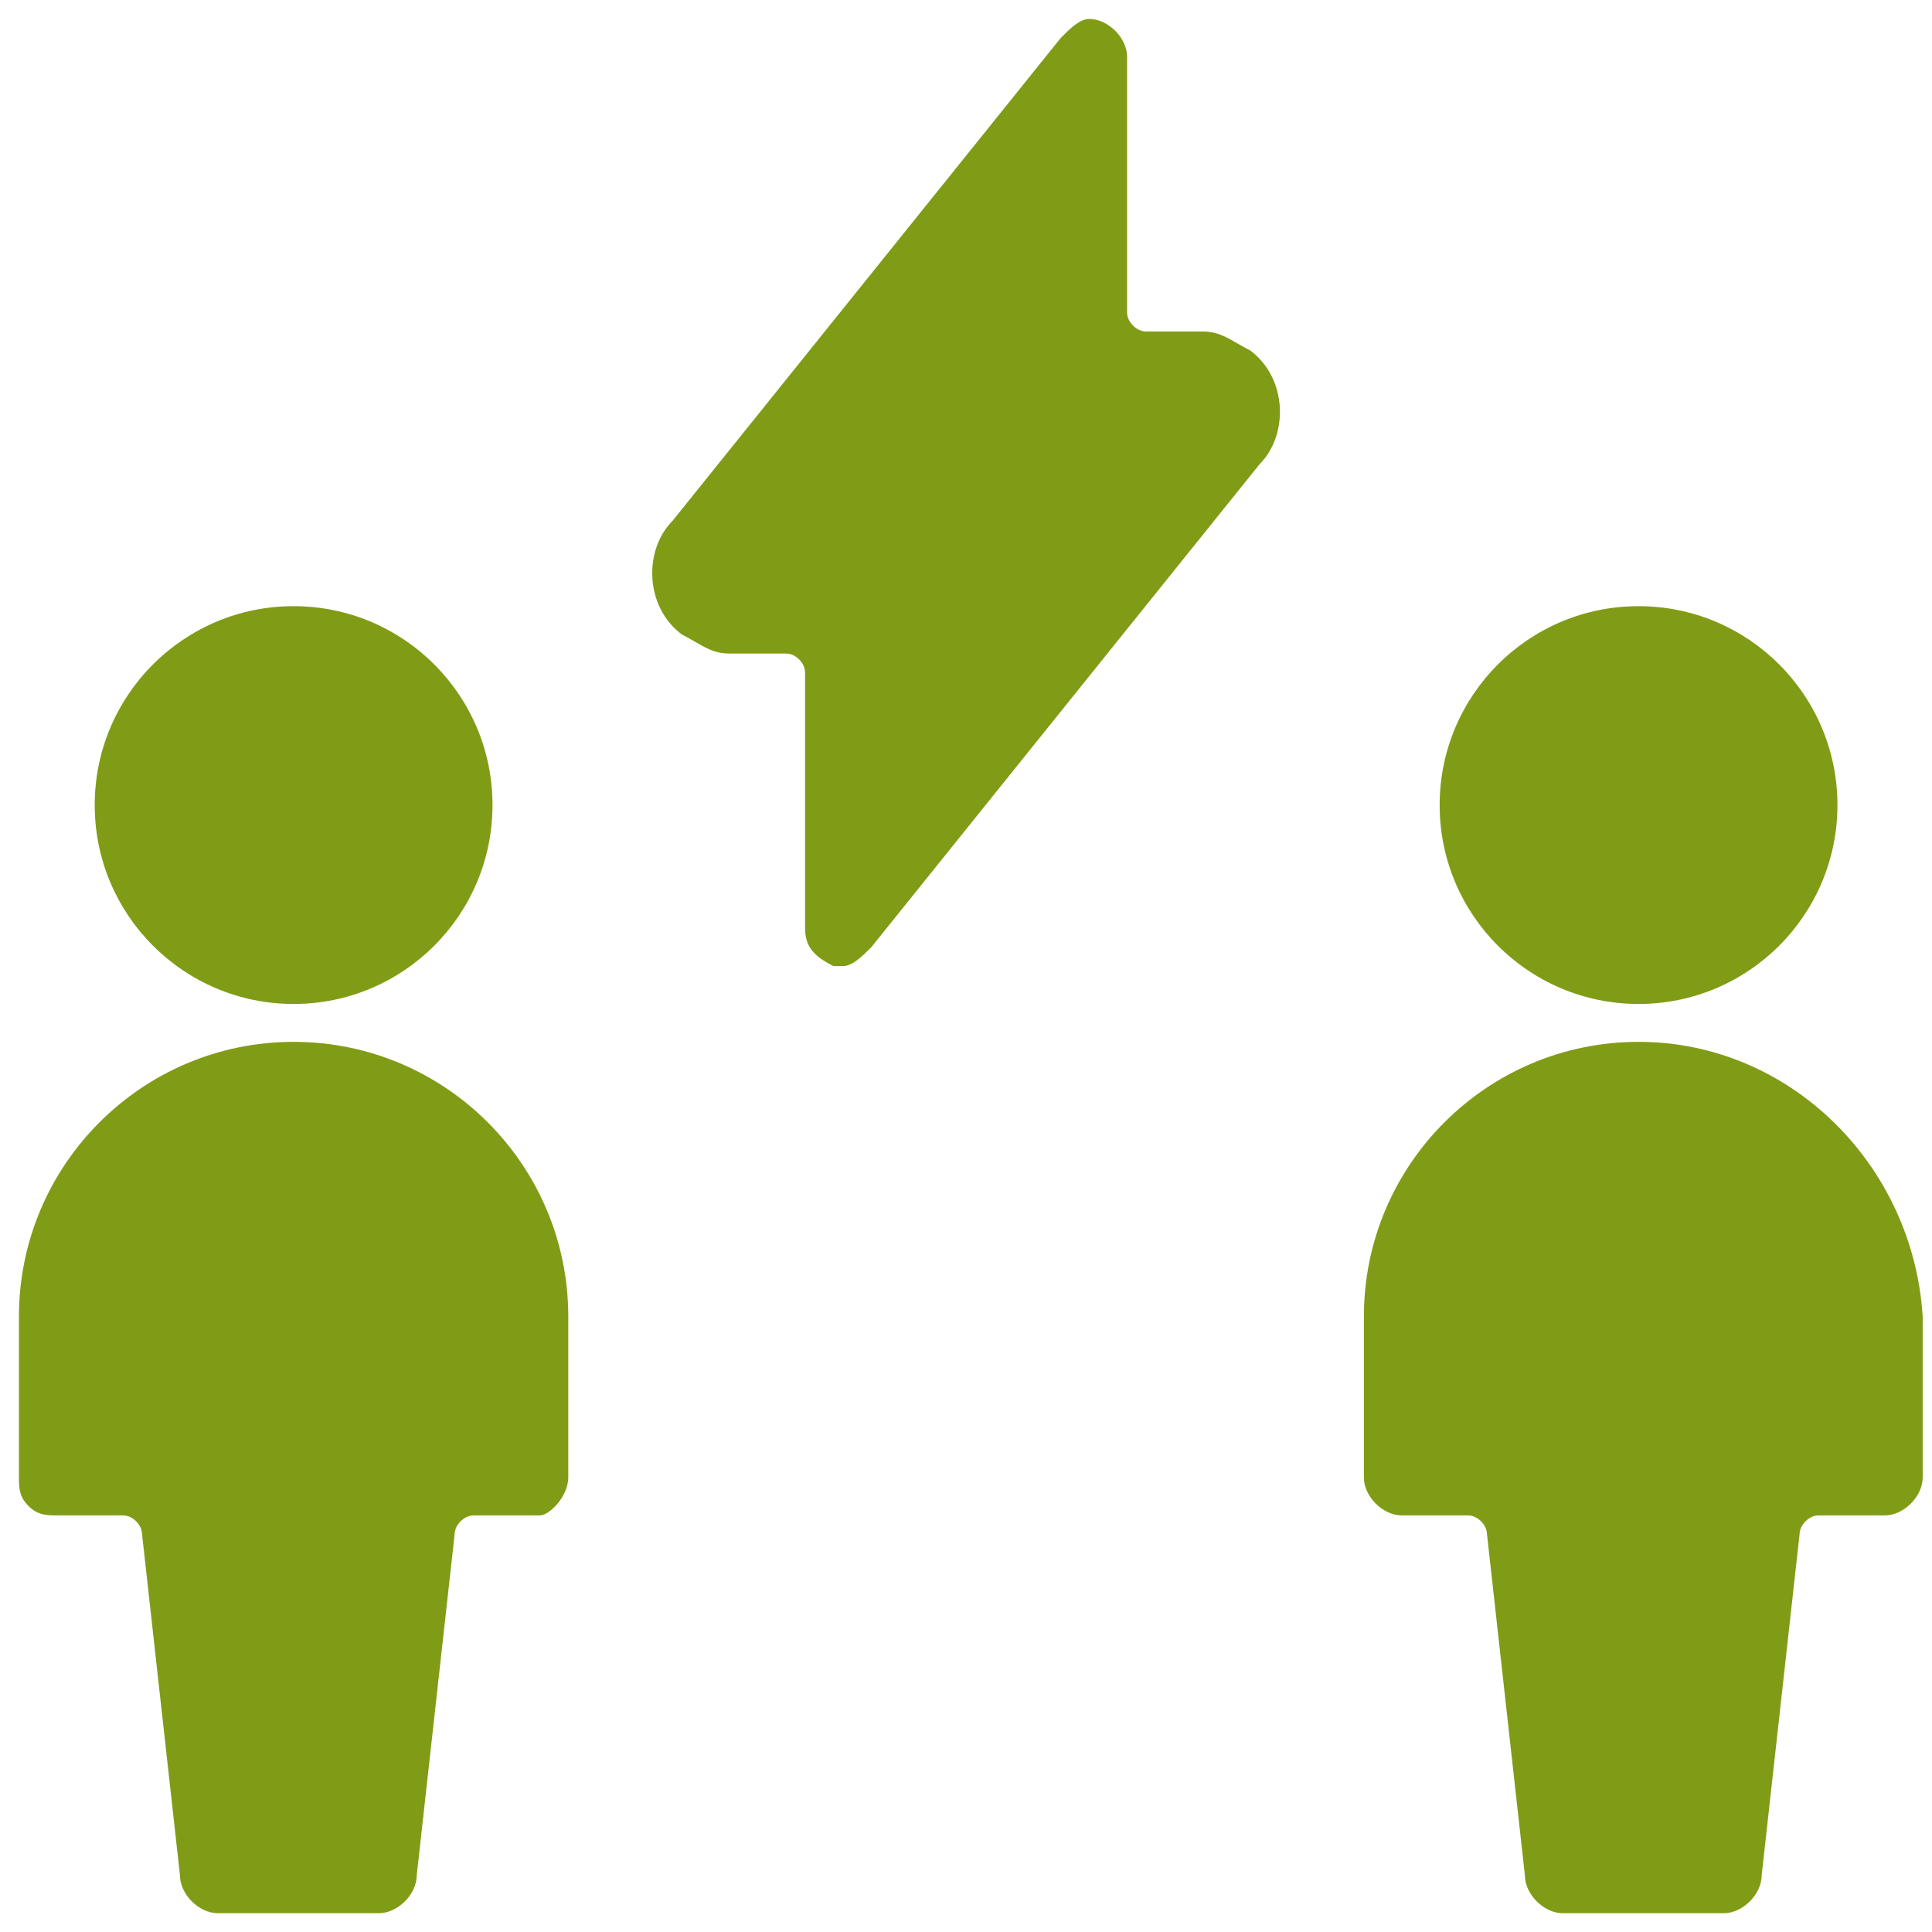
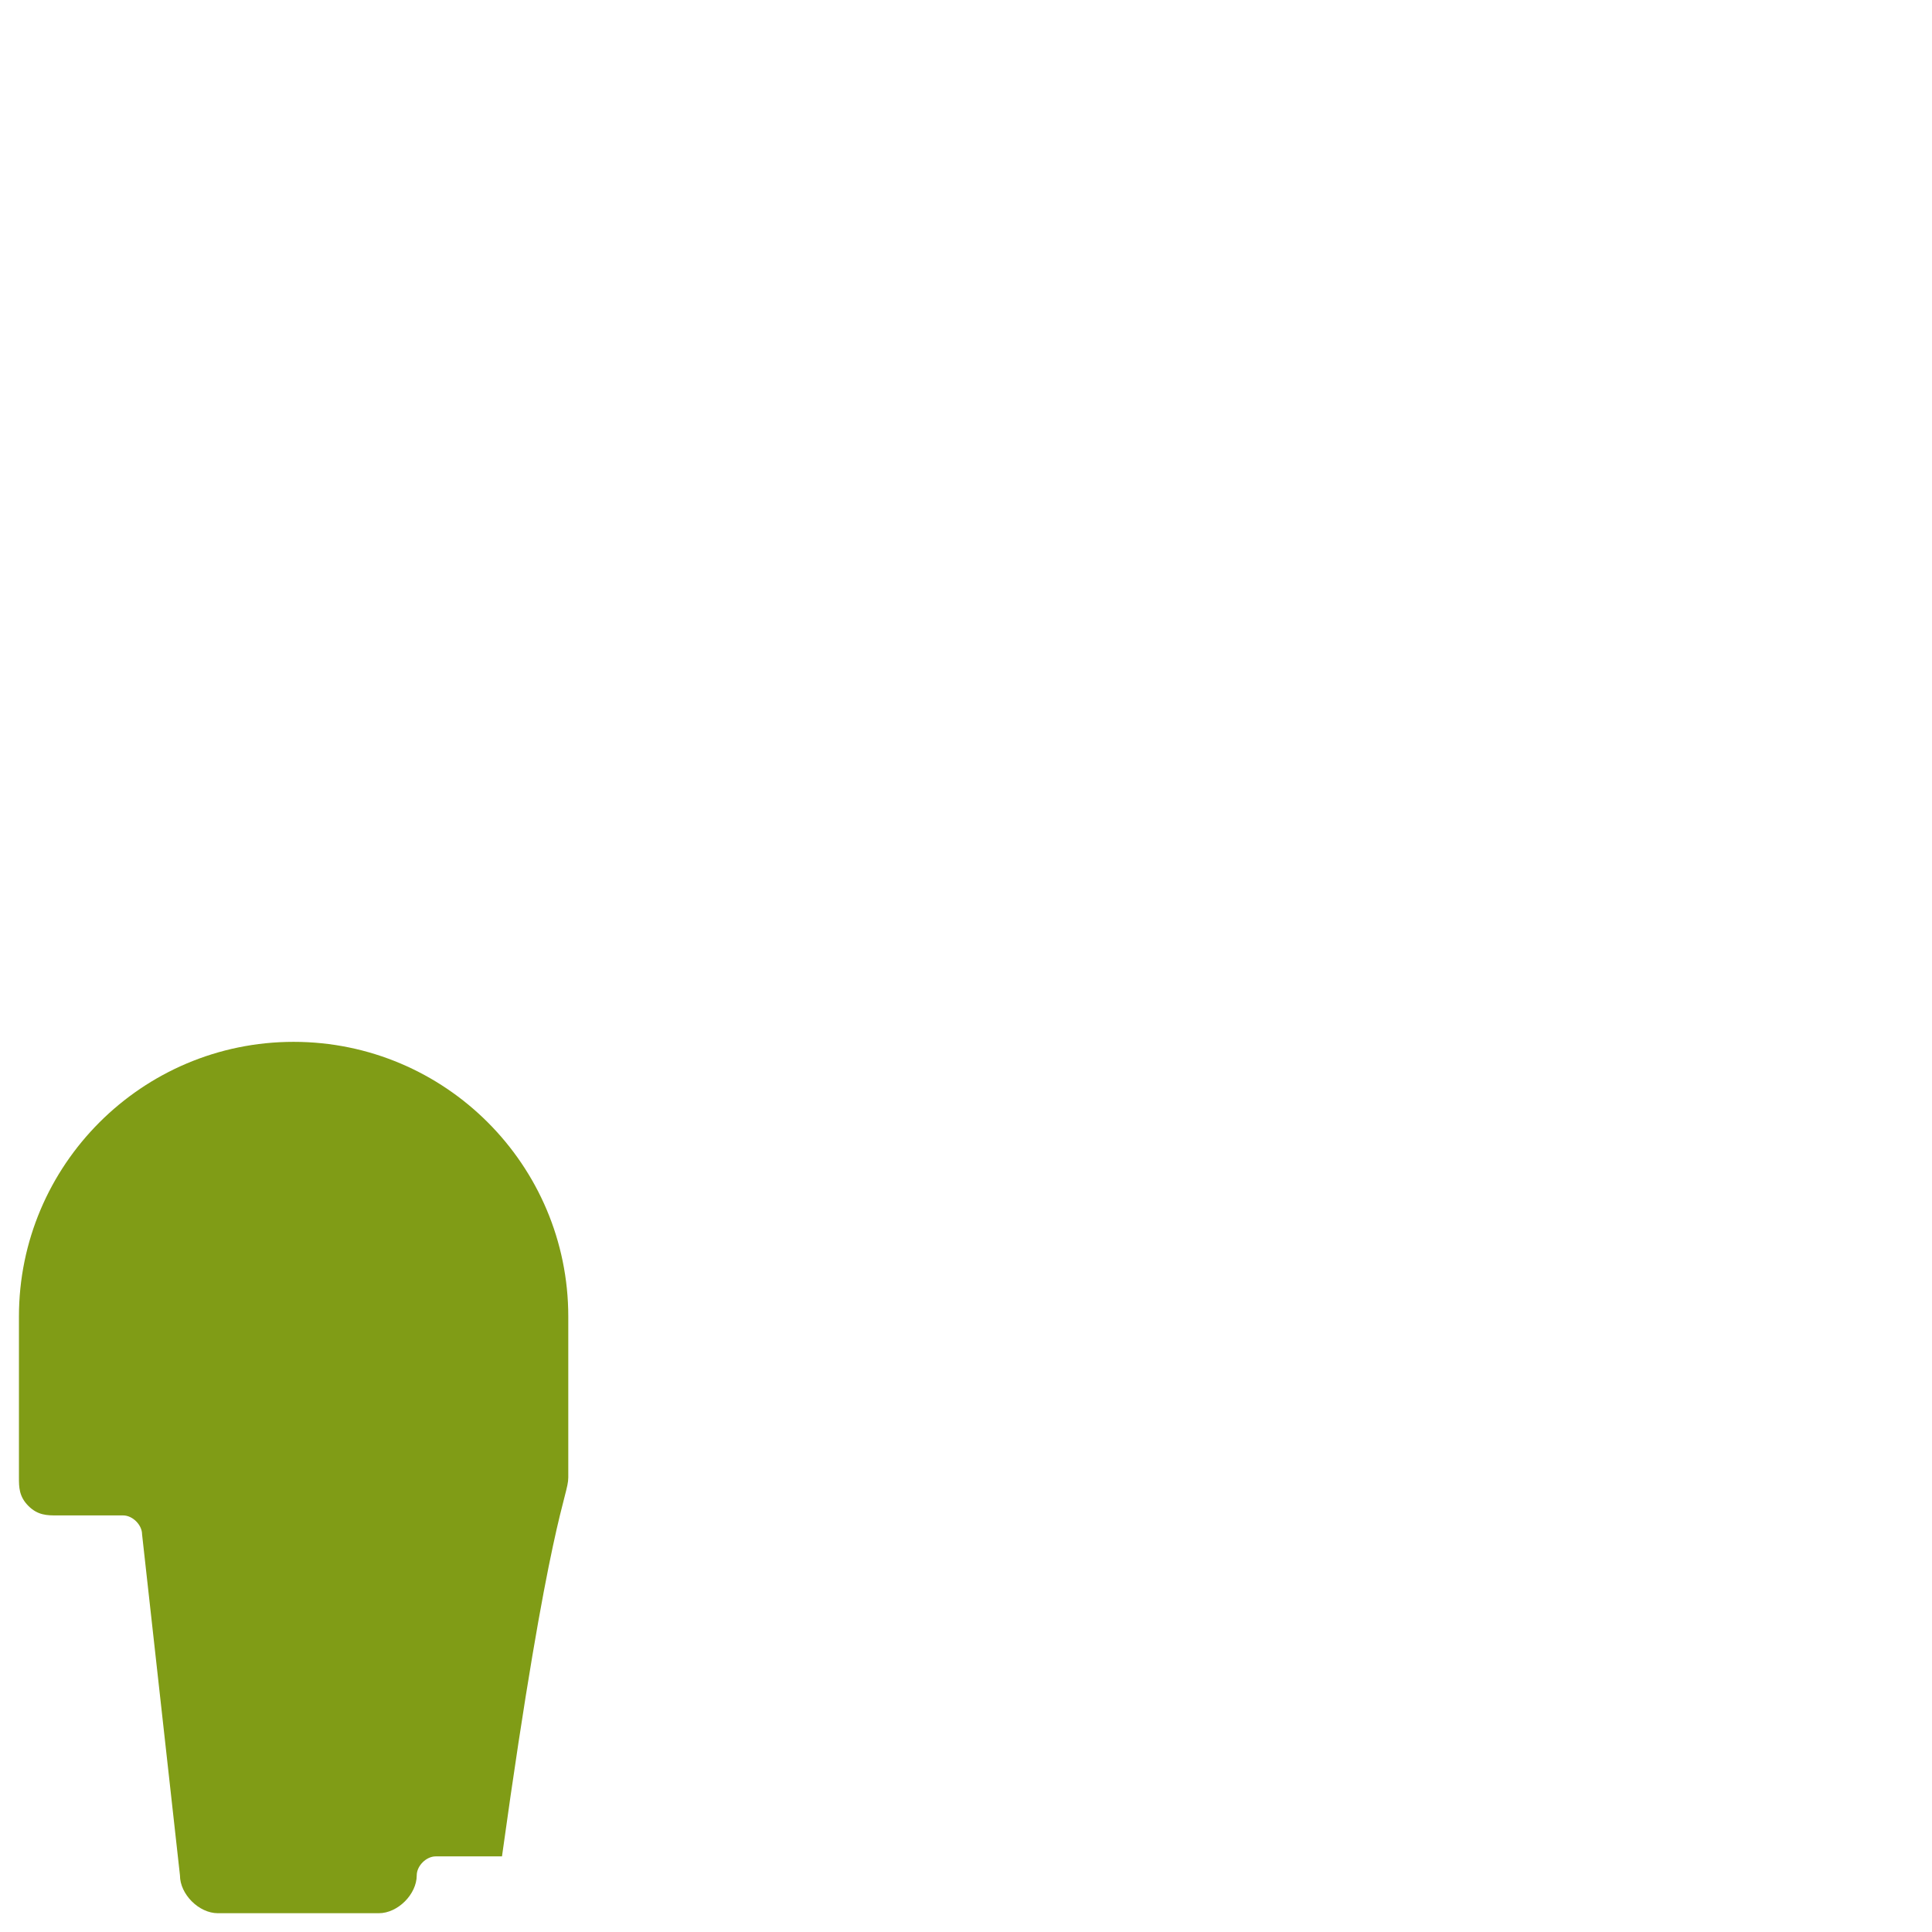
<svg xmlns="http://www.w3.org/2000/svg" version="1.1" id="Ebene_1" x="0px" y="0px" viewBox="0 0 85 85" style="enable-background:new 0 0 85 85;" xml:space="preserve">
  <style type="text/css">
	.st0{fill:#809C16;}
</style>
  <g transform="matrix(4.167,0,0,4.167,0,0)">
    <g>
-       <circle class="st0" cx="17.3" cy="8.5" r="2.1" />
-       <path class="st0" d="M17.3,11c-1.6,0-2.9,1.3-2.9,2.9v1.7c0,0.2,0.2,0.4,0.4,0.4h0.7c0.1,0,0.2,0.1,0.2,0.2l0.4,3.6    c0,0.2,0.2,0.4,0.4,0.4h1.7c0.2,0,0.4-0.2,0.4-0.4l0.4-3.6c0-0.1,0.1-0.2,0.2-0.2h0.7c0.2,0,0.4-0.2,0.4-0.4v-1.7    C20.2,12.3,18.9,11,17.3,11z" />
-       <circle class="st0" cx="3.1" cy="8.5" r="2.1" />
-       <path class="st0" d="M3.1,11c-1.6,0-2.9,1.3-2.9,2.9v1.7c0,0.1,0,0.2,0.1,0.3C0.4,16,0.5,16,0.6,16h0.7c0.1,0,0.2,0.1,0.2,0.2    l0.4,3.6c0,0.2,0.2,0.4,0.4,0.4h1.7c0.2,0,0.4-0.2,0.4-0.4l0.4-3.6c0-0.1,0.1-0.2,0.2-0.2h0.7C5.8,16,6,15.8,6,15.6v-1.7    C6,12.3,4.7,11,3.1,11z" />
-       <path class="st0" d="M13.3,4.9c0.3-0.3,0.3-0.9-0.1-1.2c-0.2-0.1-0.3-0.2-0.5-0.2h-0.6c-0.1,0-0.2-0.1-0.2-0.2V0.6    c0-0.2-0.2-0.4-0.4-0.4c-0.1,0-0.2,0.1-0.3,0.2L7.1,5.5C6.8,5.8,6.8,6.4,7.2,6.7c0.2,0.1,0.3,0.2,0.5,0.2h0.6    c0.1,0,0.2,0.1,0.2,0.2v2.7c0,0.2,0.1,0.3,0.3,0.4c0,0,0.1,0,0.1,0c0.1,0,0.2-0.1,0.3-0.2L13.3,4.9z" />
+       <path class="st0" d="M3.1,11c-1.6,0-2.9,1.3-2.9,2.9v1.7c0,0.1,0,0.2,0.1,0.3C0.4,16,0.5,16,0.6,16h0.7c0.1,0,0.2,0.1,0.2,0.2    l0.4,3.6c0,0.2,0.2,0.4,0.4,0.4h1.7c0.2,0,0.4-0.2,0.4-0.4c0-0.1,0.1-0.2,0.2-0.2h0.7C5.8,16,6,15.8,6,15.6v-1.7    C6,12.3,4.7,11,3.1,11z" />
    </g>
  </g>
</svg>